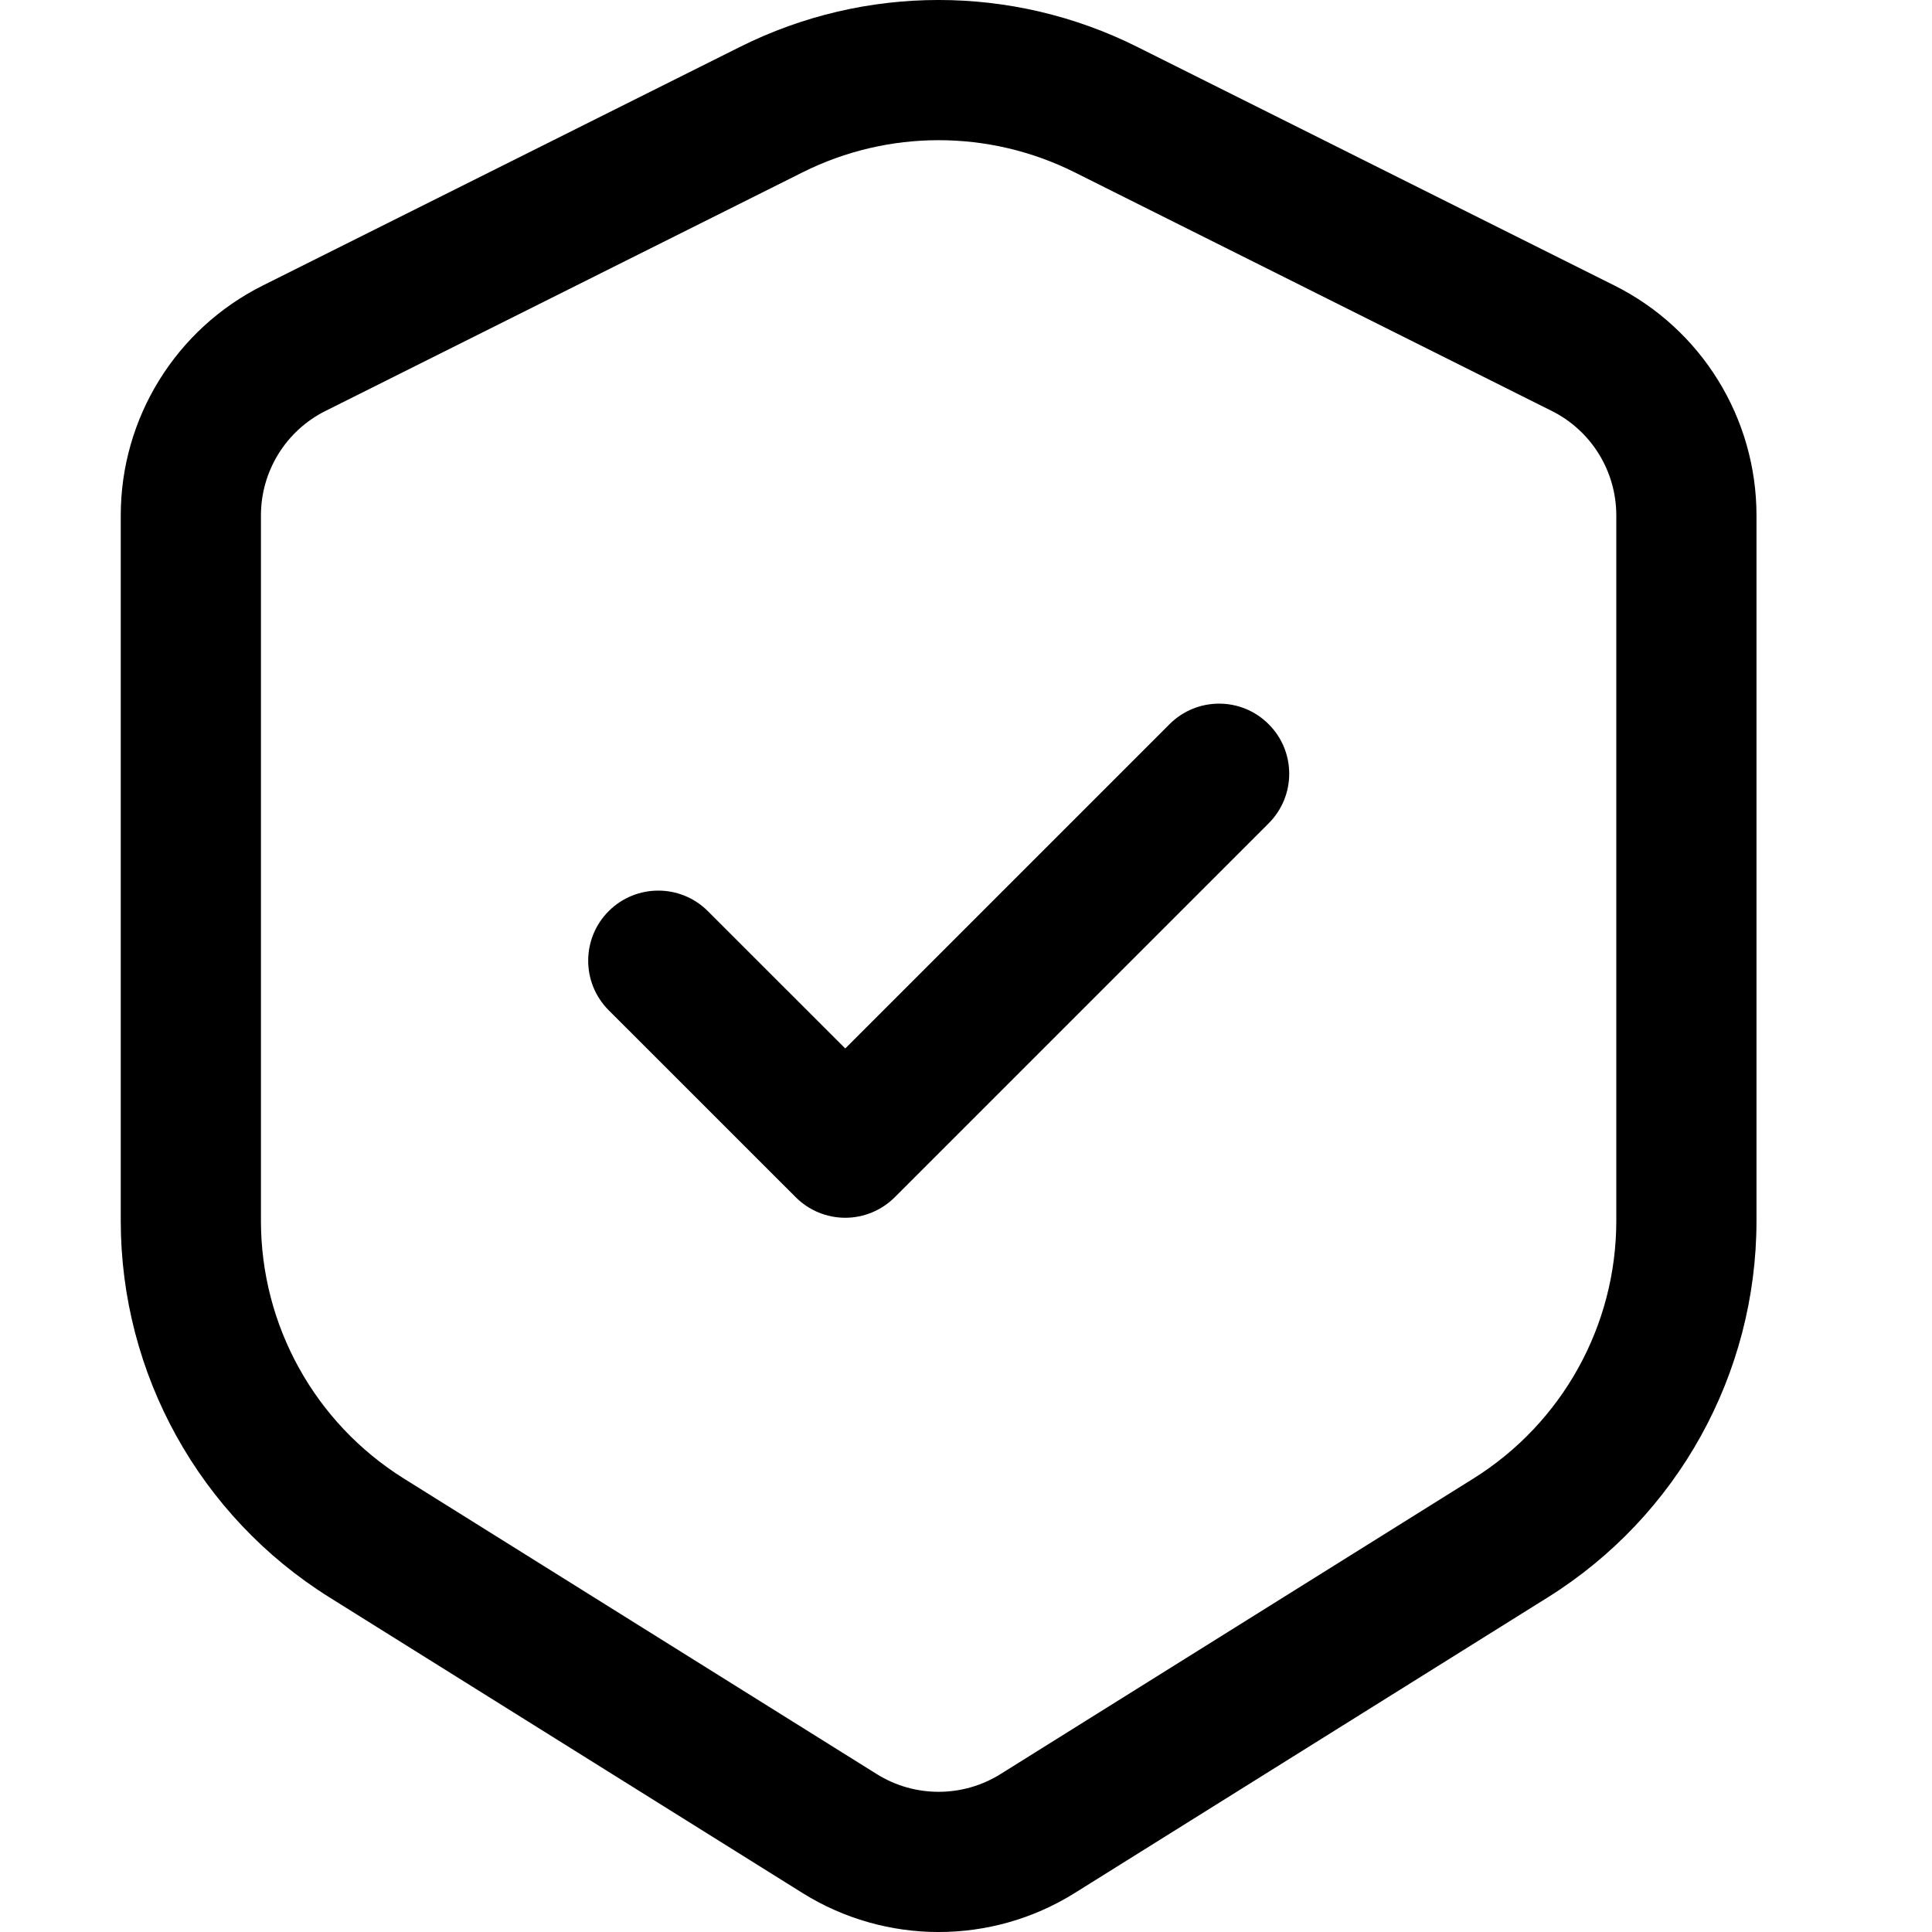
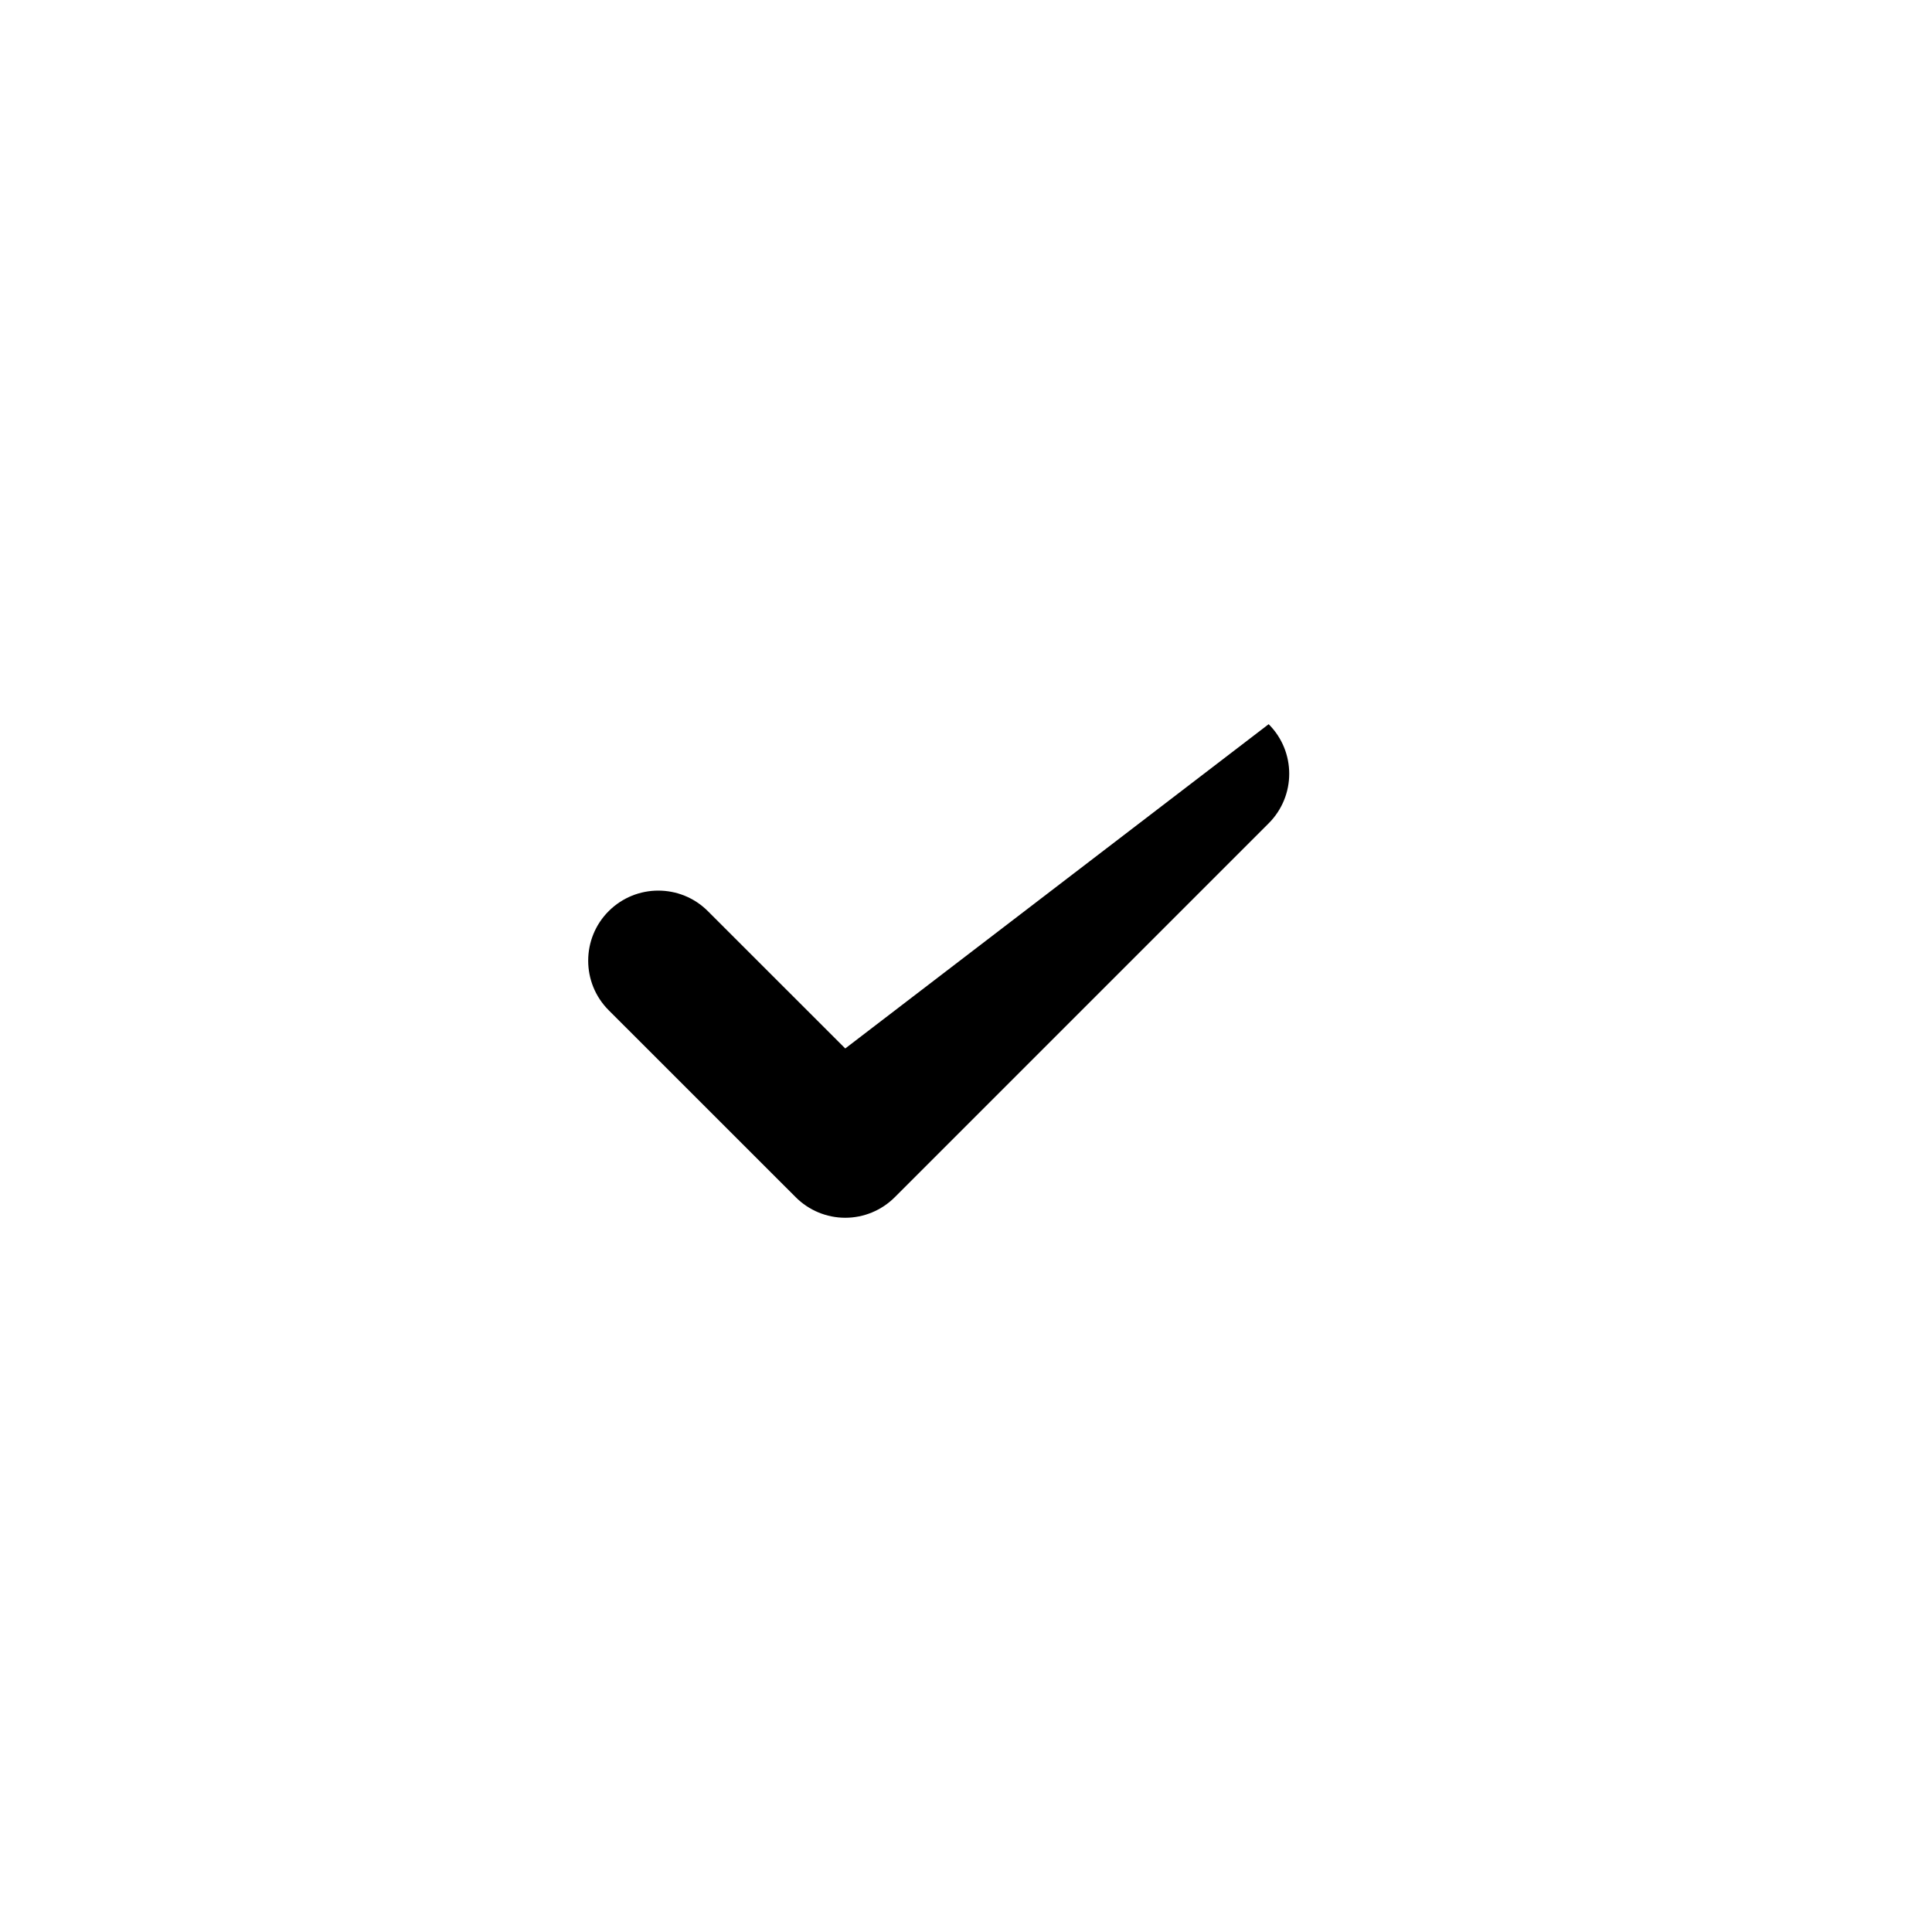
<svg xmlns="http://www.w3.org/2000/svg" width="32" height="32" viewBox="0 0 32 32" fill="none">
-   <path d="M21.013 13.637C21.467 13.183 21.467 12.448 21.013 11.995C20.56 11.541 19.825 11.541 19.371 11.995L14 17.366L11.724 15.091C11.271 14.638 10.536 14.638 10.082 15.091C9.629 15.544 9.629 16.28 10.082 16.733L13.179 19.829C13.396 20.047 13.692 20.17 14 20.17C14.308 20.17 14.603 20.047 14.821 19.829L21.013 13.637Z" fill="black" />
-   <path fill-rule="evenodd" clip-rule="evenodd" d="M18.835 0.776C16.765 -0.259 14.328 -0.259 12.258 0.776L4.353 4.729C2.911 5.45 2 6.924 2 8.537V20.221C2 22.756 3.306 25.113 5.456 26.457L13.29 31.353C14.671 32.216 16.423 32.216 17.803 31.353L25.637 26.457C27.787 25.113 29.093 22.756 29.093 20.221V8.537C29.093 6.924 28.182 5.45 26.74 4.729L18.835 0.776ZM13.296 2.853C14.713 2.145 16.38 2.145 17.797 2.853L25.701 6.806C26.357 7.133 26.771 7.804 26.771 8.537V20.221C26.771 21.956 25.877 23.568 24.406 24.488L16.572 29.384C15.945 29.776 15.148 29.776 14.521 29.384L6.687 24.488C5.216 23.568 4.322 21.956 4.322 20.221V8.537C4.322 7.804 4.736 7.133 5.392 6.806L13.296 2.853Z" fill="black" />
+   <path d="M21.013 13.637C21.467 13.183 21.467 12.448 21.013 11.995L14 17.366L11.724 15.091C11.271 14.638 10.536 14.638 10.082 15.091C9.629 15.544 9.629 16.28 10.082 16.733L13.179 19.829C13.396 20.047 13.692 20.17 14 20.17C14.308 20.17 14.603 20.047 14.821 19.829L21.013 13.637Z" fill="black" />
</svg>